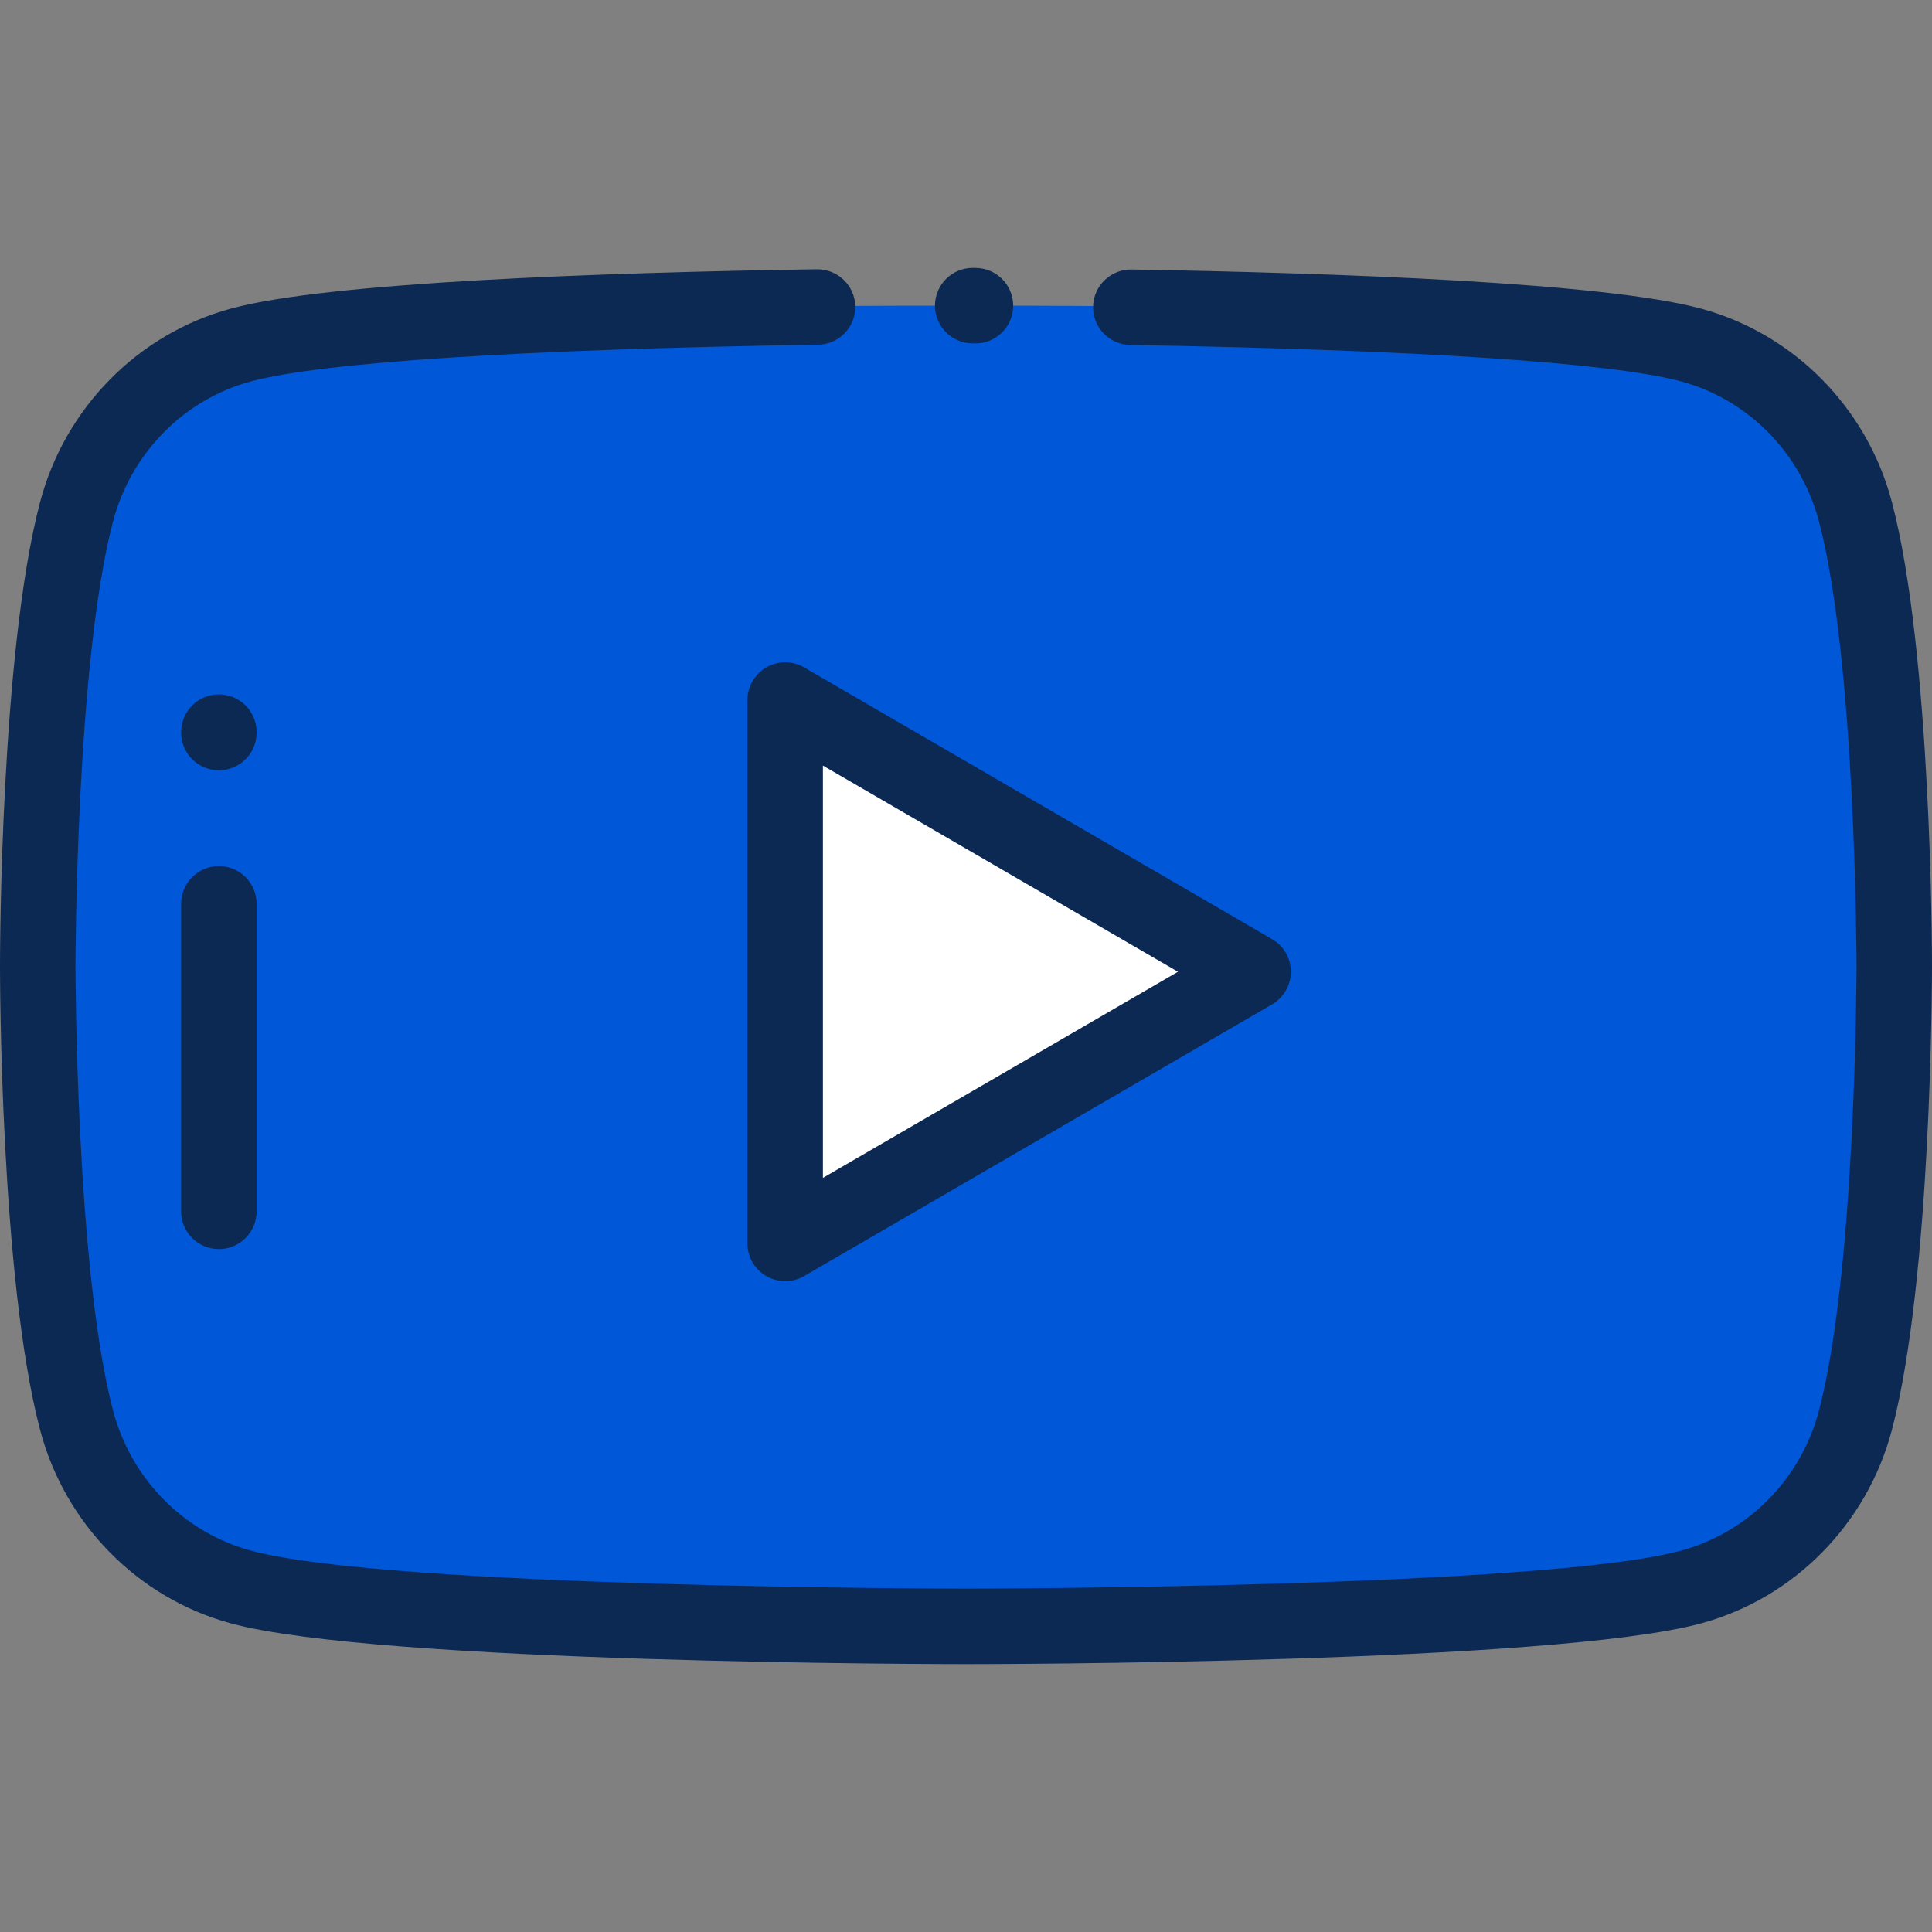
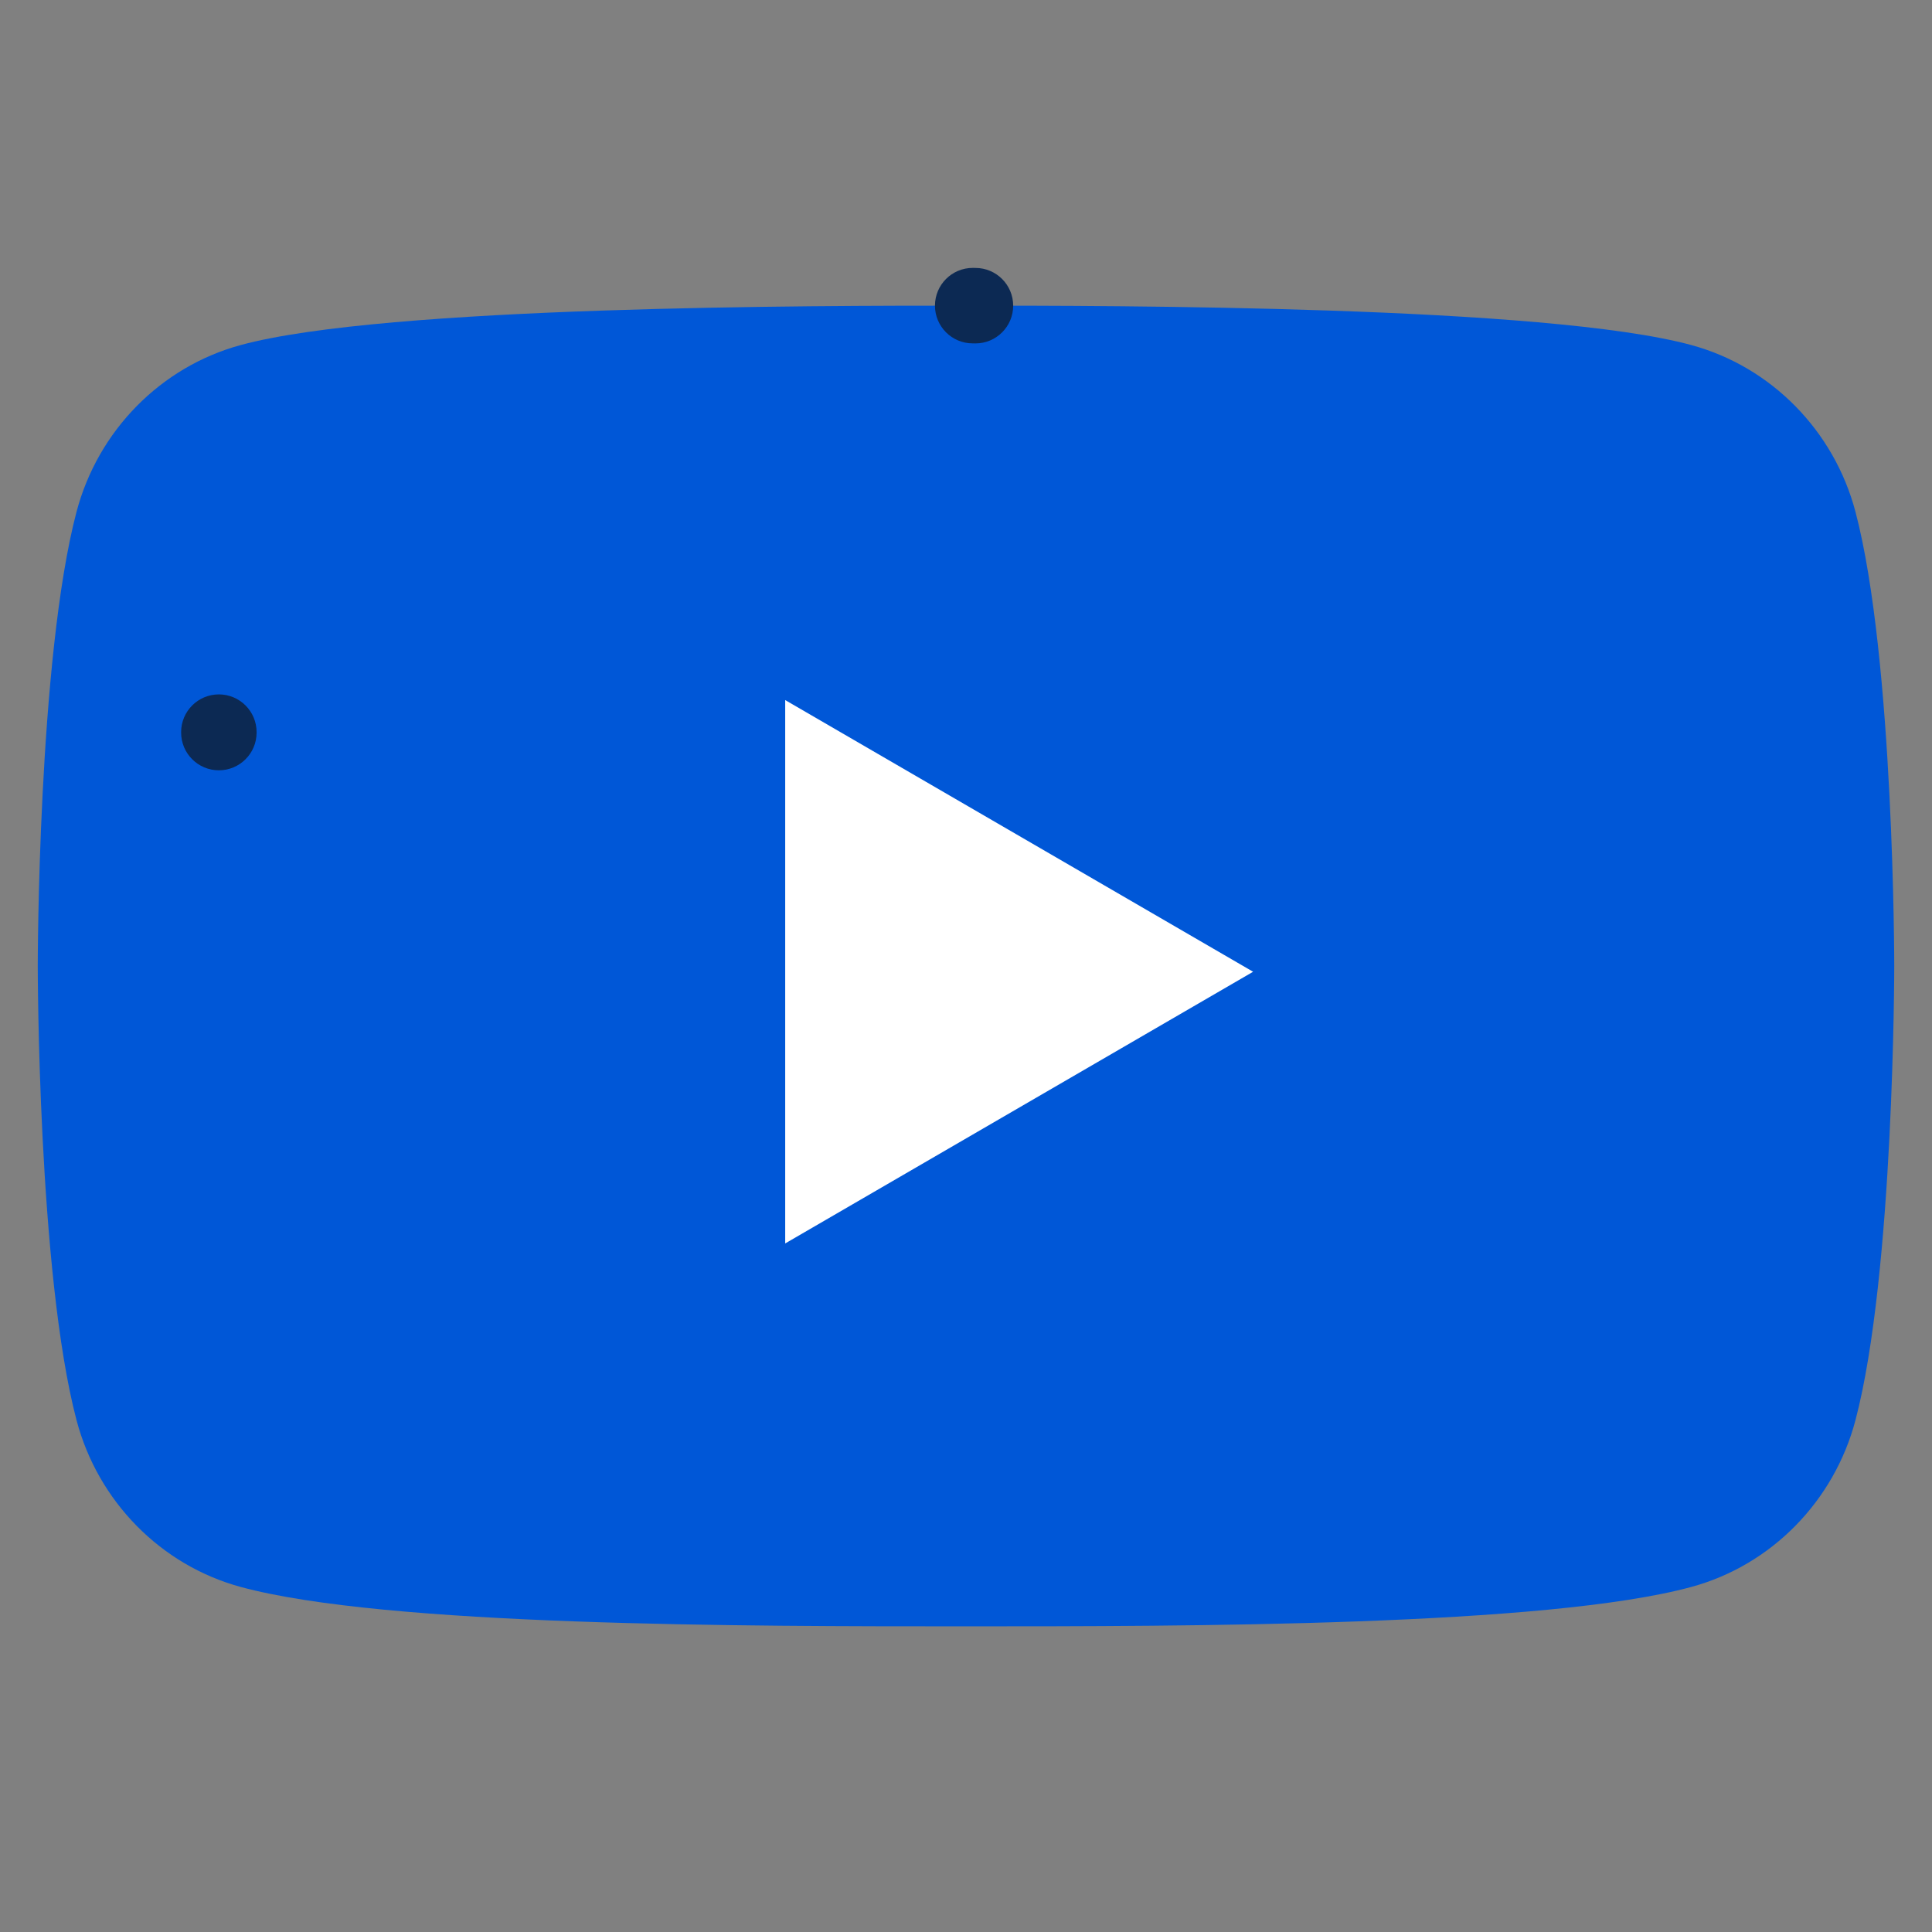
<svg xmlns="http://www.w3.org/2000/svg" width="48" height="48" viewBox="0 0 48 48" fill="none">
  <rect x="0" y="0" width="48" height="48" fill="#808080" stroke="none" />
  <path d="M46.099 12.717C45.568 10.701 44.005 9.112 42.021 8.573C38.424 7.594 27.689 7.594 24 7.594C20.311 7.594 9.576 7.594 5.979 8.573C3.995 9.112 2.432 10.701 1.901 12.717C0.938 16.373 0.938 24 0.938 24C0.938 24 0.938 31.627 1.901 35.282C2.432 37.299 3.995 38.888 5.979 39.427C9.576 40.406 18.562 40.406 24 40.406C29.438 40.406 38.424 40.406 42.021 39.427C44.005 38.888 45.568 37.299 46.099 35.282C47.062 31.627 47.062 24 47.062 24C47.062 24 47.062 16.373 46.099 12.717Z" fill="#0057D7" />
  <path d="M24.235 8.532C24.234 8.532 24.233 8.532 24.232 8.532L24.164 8.531C23.647 8.53 23.229 8.11 23.229 7.594C23.229 7.593 23.229 7.592 23.229 7.591C23.231 7.074 23.65 6.656 24.167 6.656C24.168 6.656 24.168 6.656 24.169 6.656L24.237 6.657C24.754 6.658 25.172 7.078 25.172 7.594C25.172 7.595 25.172 7.596 25.172 7.597C25.171 8.114 24.751 8.532 24.235 8.532Z" fill="#0C2953" />
-   <path d="M24 41.344C23.406 41.344 9.409 41.332 5.733 40.331C3.426 39.705 1.61 37.861 0.995 35.521C0.011 31.791 0 24.316 0 24C0 23.683 0.011 16.209 0.995 12.478C1.61 10.139 3.426 8.295 5.733 7.668C8.162 7.007 14.993 6.771 20.297 6.69C20.813 6.685 21.241 7.095 21.248 7.613C21.256 8.13 20.843 8.557 20.326 8.564C12.981 8.677 7.974 9.002 6.226 9.478C4.563 9.929 3.253 11.262 2.808 12.956C1.886 16.452 1.875 23.925 1.875 24C1.875 24.075 1.886 31.548 2.808 35.043C3.253 36.738 4.563 38.07 6.225 38.522C9.661 39.458 23.857 39.469 24 39.469C24.143 39.469 38.339 39.458 41.774 38.522C43.437 38.07 44.747 36.738 45.192 35.044C46.114 31.548 46.125 24.075 46.125 24C46.125 23.925 46.114 16.452 45.192 12.956C44.747 11.262 43.437 9.929 41.775 9.478C40.064 9.012 35.201 8.69 28.079 8.571C27.562 8.562 27.149 8.136 27.158 7.618C27.166 7.1 27.596 6.689 28.111 6.696C33.256 6.782 39.888 7.021 42.267 7.669C44.574 8.295 46.39 10.138 47.005 12.479C47.989 16.209 48 23.683 48 24C48 24.316 47.989 31.791 47.005 35.521C46.39 37.861 44.574 39.705 42.267 40.331C38.591 41.332 24.594 41.344 24 41.344Z" fill="#0C2953" />
  <path d="M19.508 17.393L31.133 24.143L19.508 30.893V17.393Z" fill="white" />
-   <path d="M5.438 31.033C4.92 31.033 4.5 30.613 4.5 30.096V22.455C4.5 21.937 4.92 21.518 5.438 21.518C5.955 21.518 6.375 21.937 6.375 22.455V30.096C6.375 30.613 5.955 31.033 5.438 31.033Z" fill="#0C2953" />
  <path d="M5.438 19.138C4.92 19.138 4.5 18.718 4.5 18.201V18.189C4.5 17.672 4.92 17.252 5.438 17.252C5.955 17.252 6.375 17.672 6.375 18.189V18.201C6.375 18.718 5.955 19.138 5.438 19.138Z" fill="#0C2953" />
-   <path d="M19.508 31.83C19.346 31.83 19.185 31.788 19.04 31.705C18.75 31.538 18.57 31.228 18.57 30.893V17.393C18.57 17.057 18.75 16.747 19.04 16.58C19.331 16.413 19.689 16.413 19.979 16.582L31.604 23.332C31.893 23.5 32.071 23.808 32.071 24.143C32.071 24.477 31.893 24.785 31.604 24.953L19.979 31.703C19.833 31.788 19.671 31.83 19.508 31.83ZM20.445 19.021V29.264L29.266 24.143L20.445 19.021Z" fill="#0C2953" />
</svg>